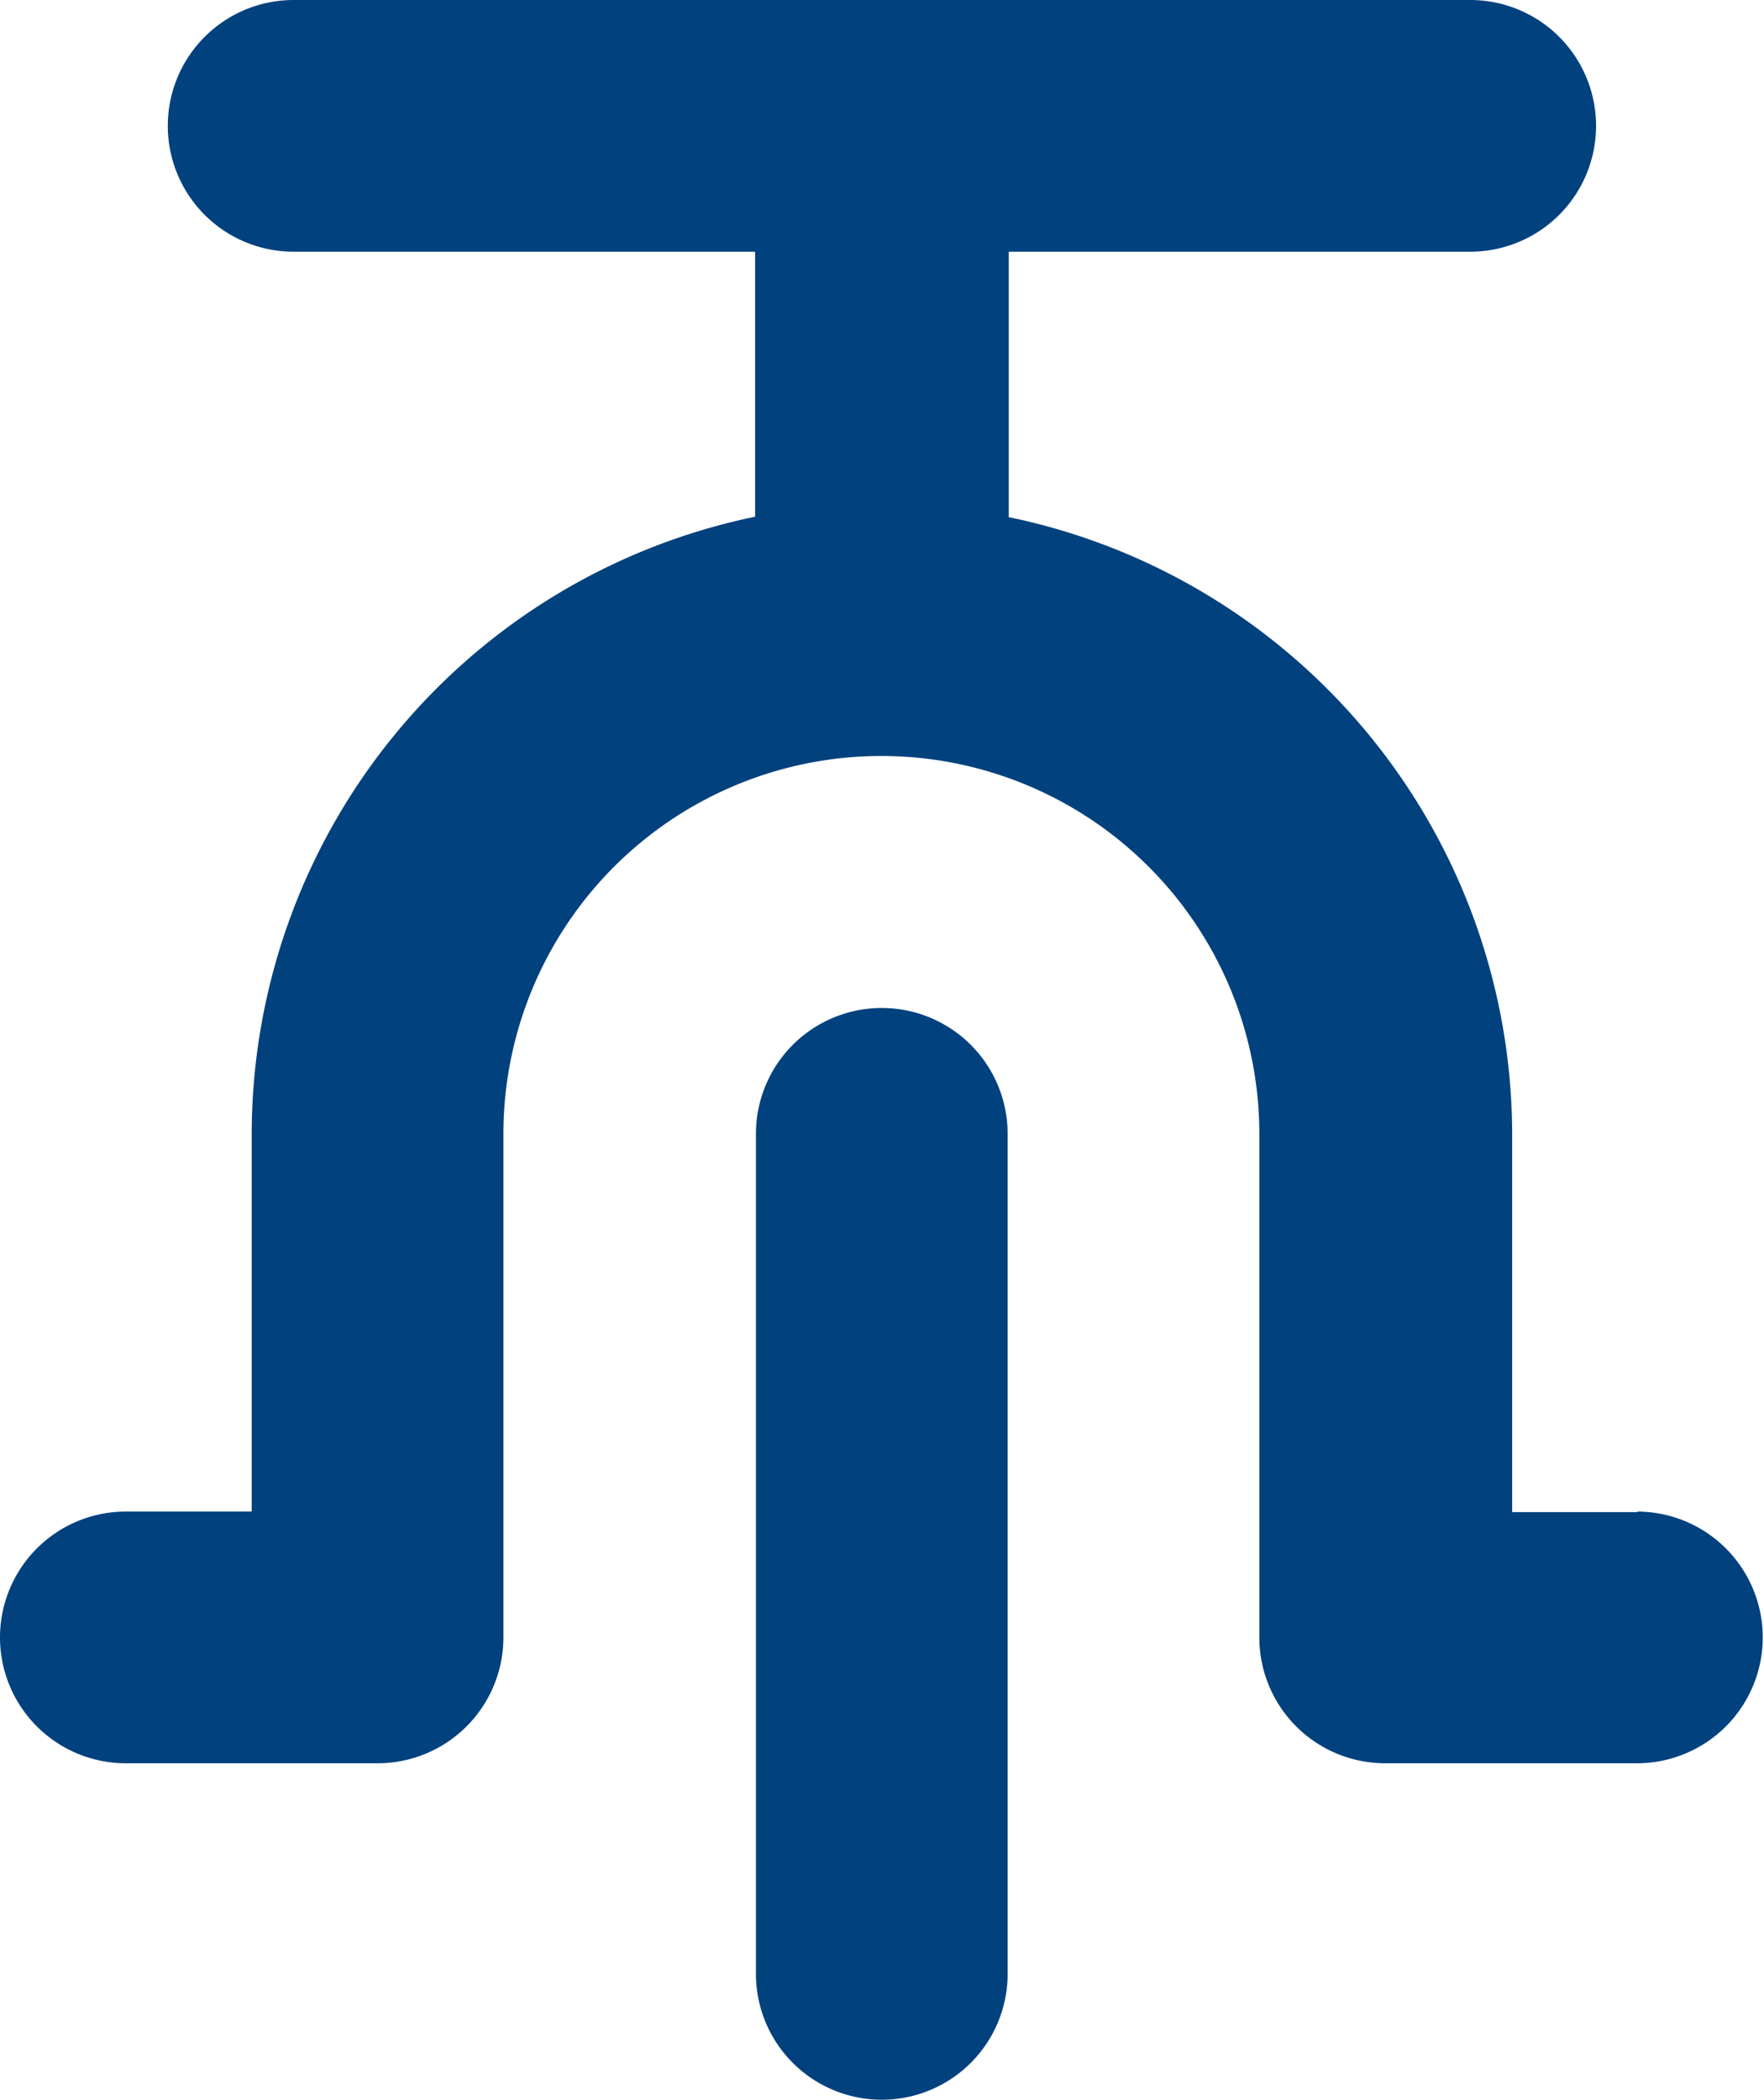
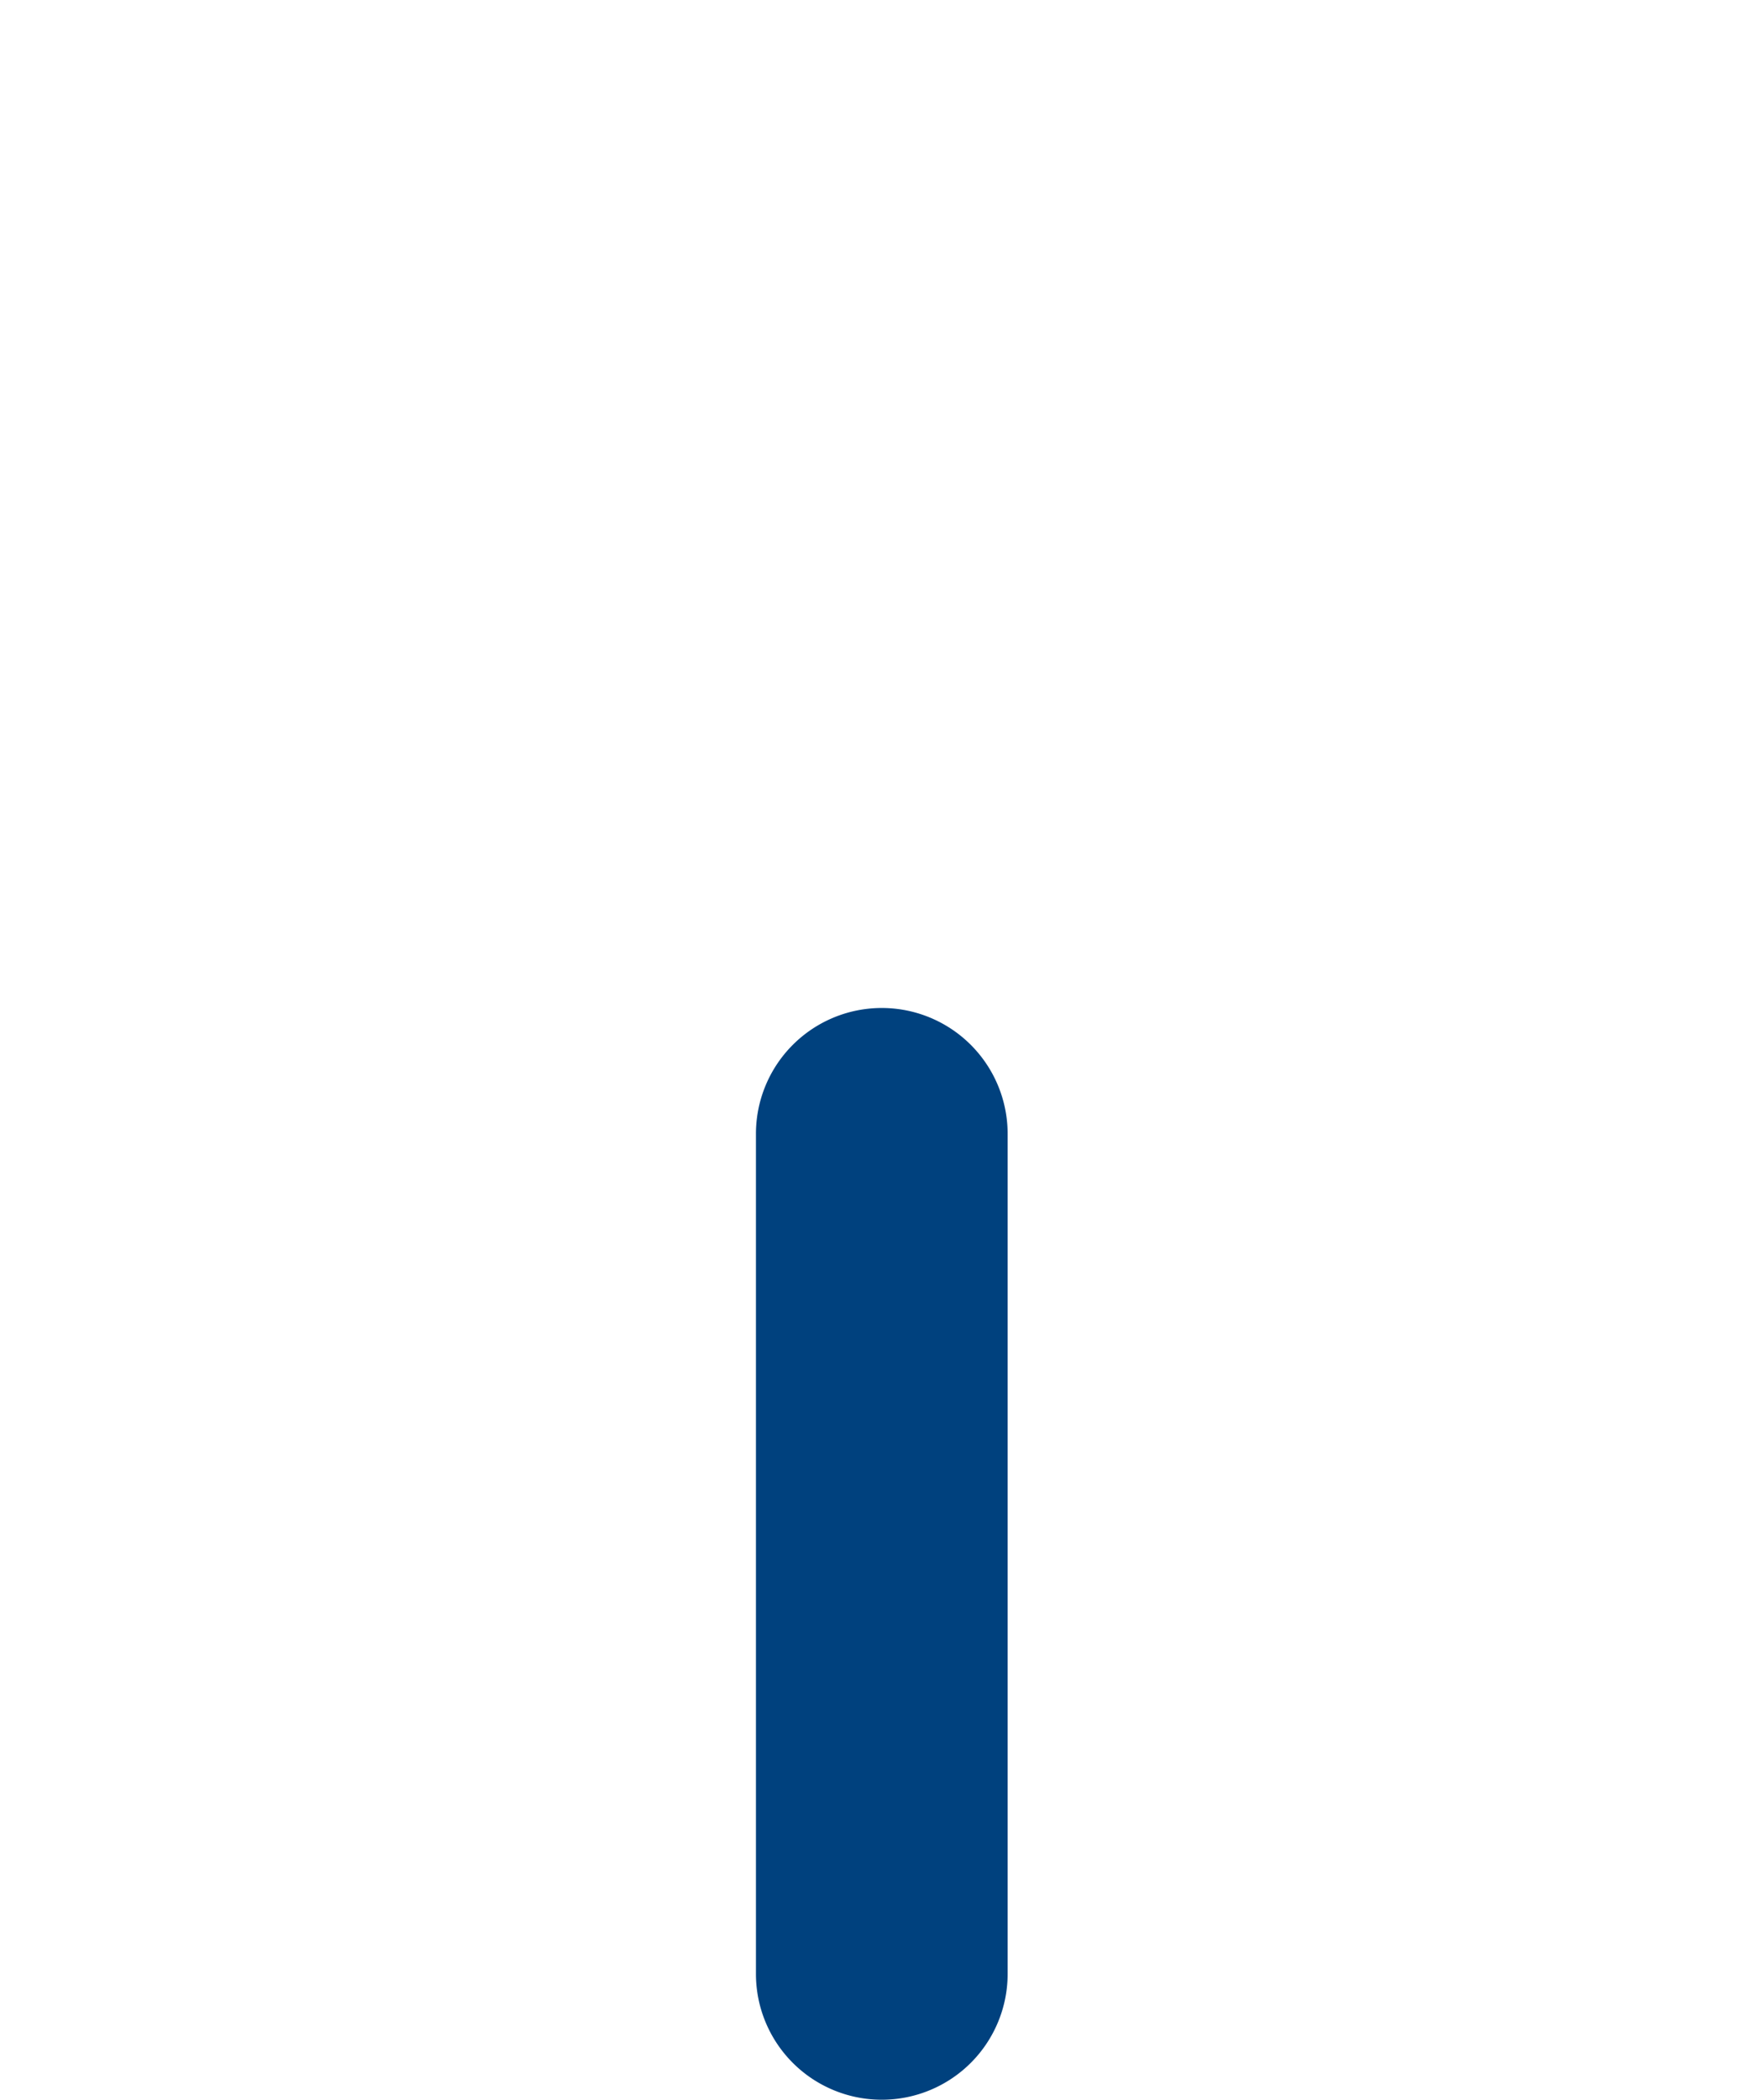
<svg xmlns="http://www.w3.org/2000/svg" width="12.615" height="15.018" viewBox="0 0 12.615 15.018">
  <g id="BIKE" transform="translate(-0.6)">
    <path id="Path_14" data-name="Path 14" d="M8.7,9.6a.9.9,0,0,0-.9.9v6.007a.9.9,0,0,0,1.8,0V10.5A.9.9,0,0,0,8.7,9.6Z" transform="translate(-1.794 -2.392)" fill="#00417e" />
-     <path id="Path_15" data-name="Path 15" d="M12.314,10.813h-.9v-2.7a4.513,4.513,0,0,0-3.6-4.415V1.8h3.3a.9.9,0,0,0,0-1.8H2.7a.9.9,0,0,0,0,1.8h3.3V3.695A4.513,4.513,0,0,0,2.4,8.109v2.7H1.5a.9.9,0,1,0,0,1.8H3.3a.9.9,0,0,0,.9-.9v-3.6a2.7,2.7,0,0,1,5.406,0v3.6a.9.9,0,0,0,.9.9h1.8a.9.9,0,0,0,0-1.8Z" transform="translate(0 0)" fill="#00417e" />
  </g>
</svg>